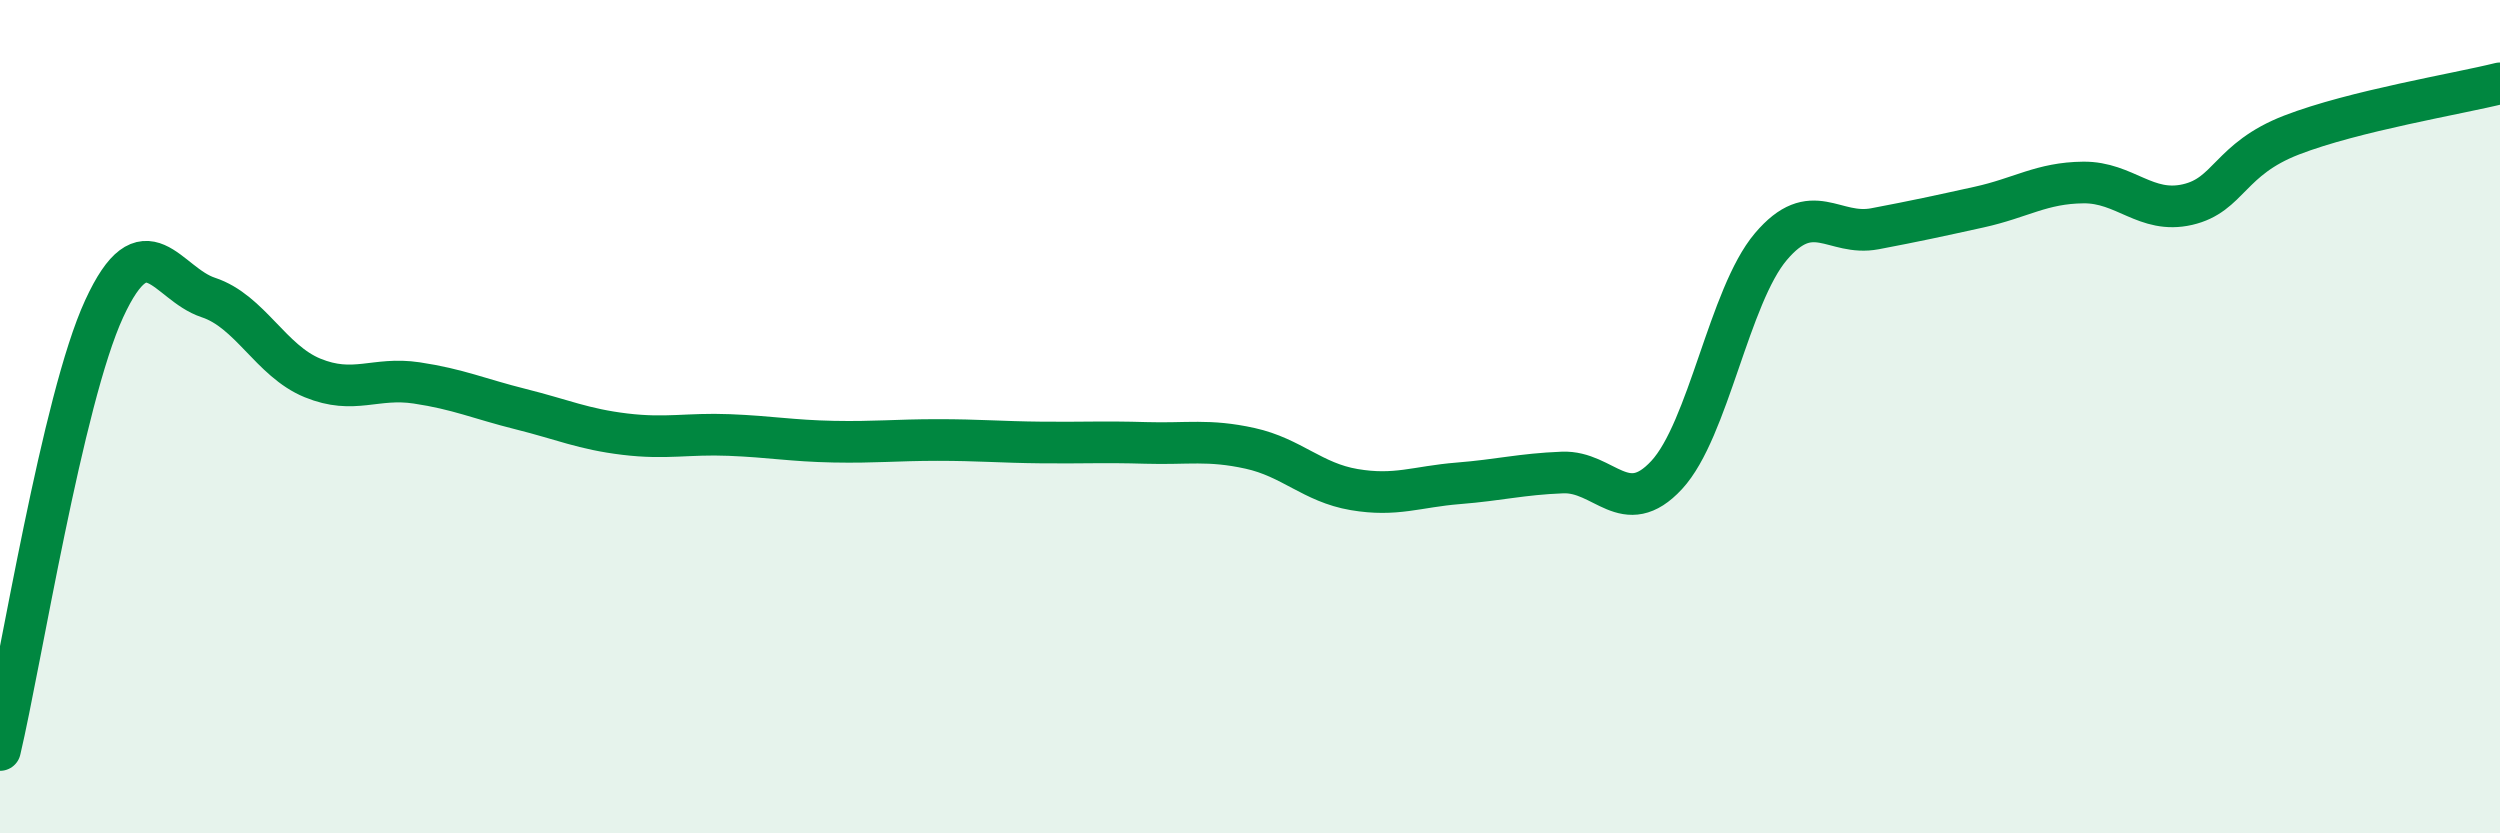
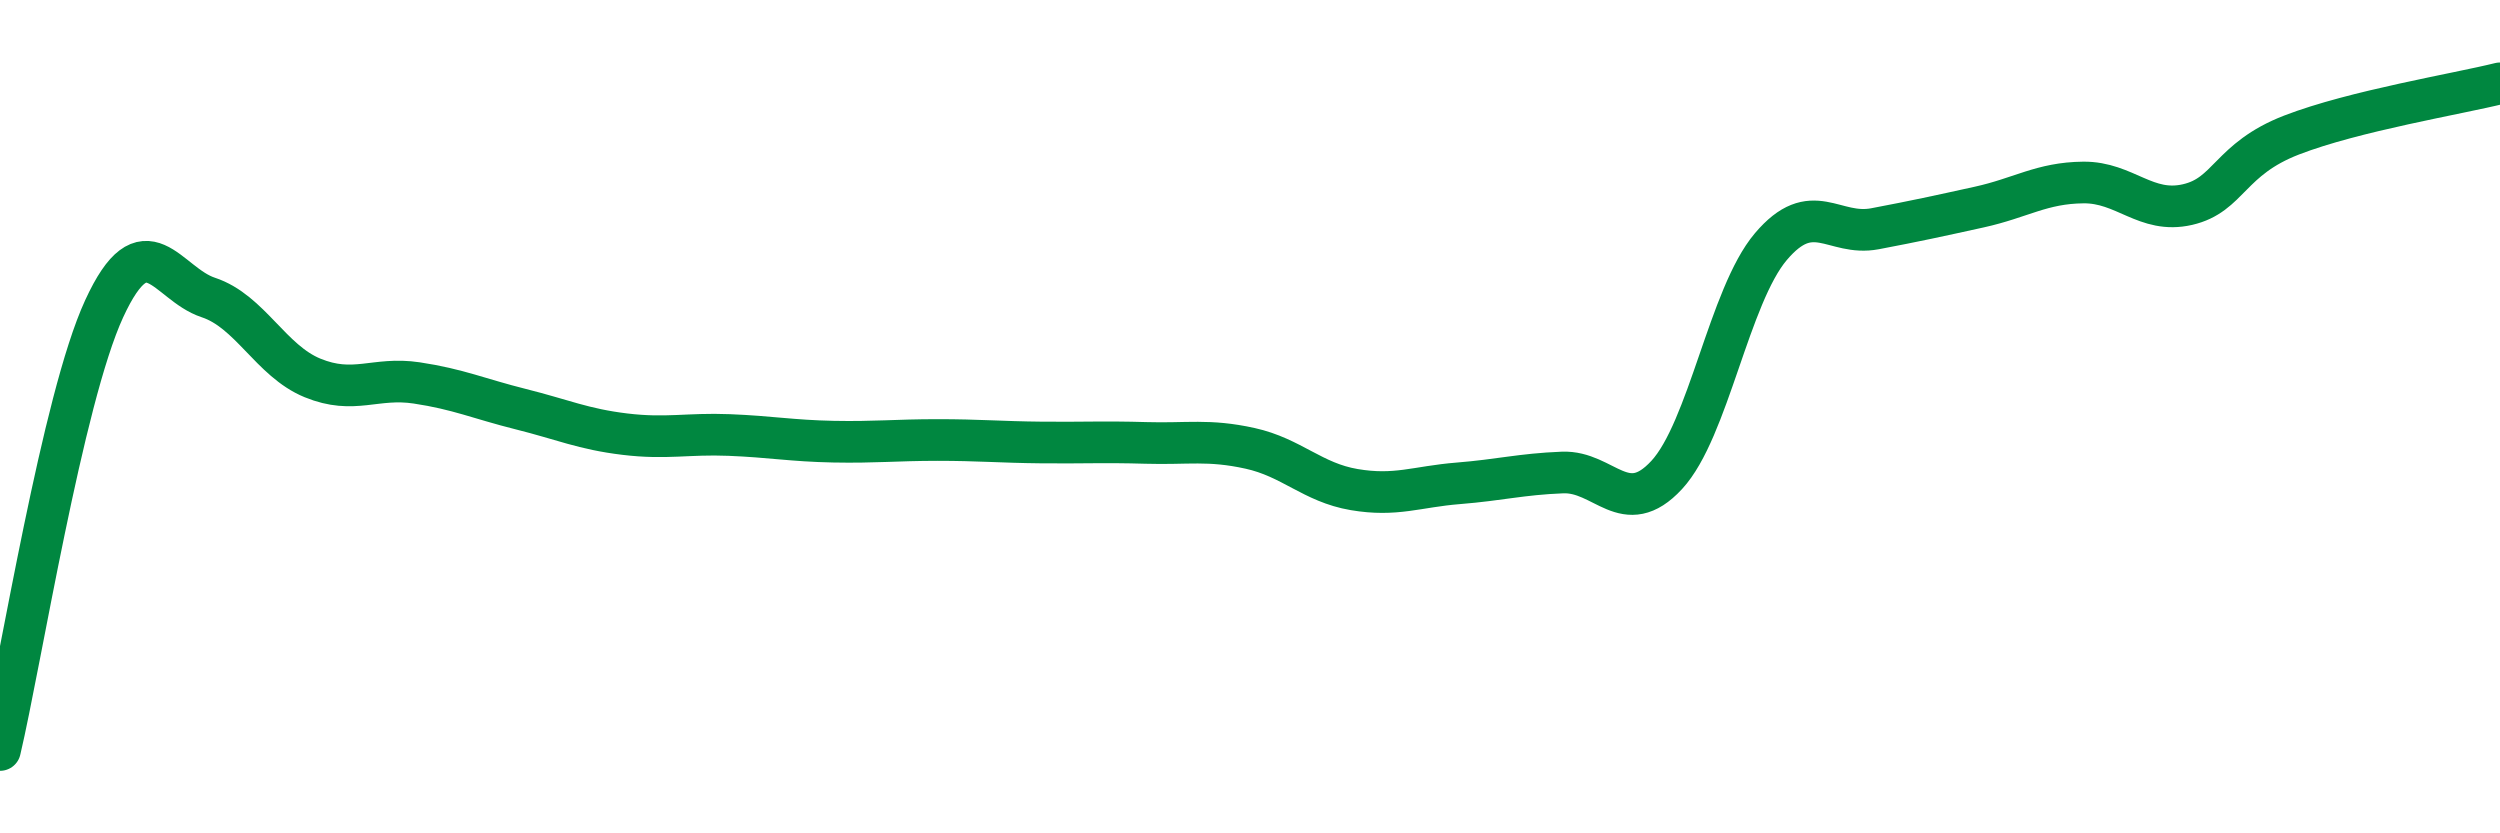
<svg xmlns="http://www.w3.org/2000/svg" width="60" height="20" viewBox="0 0 60 20">
-   <path d="M 0,18 C 0.5,15.88 1.5,9.58 2.5,7.41 C 3.5,5.24 4,6.81 5,7.14 C 6,7.47 6.5,8.66 7.5,9.07 C 8.5,9.48 9,9.04 10,9.19 C 11,9.34 11.5,9.57 12.5,9.82 C 13.5,10.07 14,10.3 15,10.42 C 16,10.54 16.5,10.4 17.5,10.44 C 18.5,10.48 19,10.58 20,10.6 C 21,10.62 21.5,10.56 22.5,10.56 C 23.5,10.56 24,10.61 25,10.62 C 26,10.63 26.5,10.6 27.5,10.63 C 28.5,10.66 29,10.54 30,10.76 C 31,10.98 31.5,11.58 32.5,11.75 C 33.5,11.92 34,11.68 35,11.6 C 36,11.52 36.5,11.38 37.5,11.34 C 38.5,11.3 39,12.48 40,11.4 C 41,10.32 41.5,7.1 42.5,5.92 C 43.5,4.74 44,5.68 45,5.49 C 46,5.3 46.5,5.19 47.5,4.97 C 48.5,4.75 49,4.39 50,4.38 C 51,4.37 51.5,5.14 52.5,4.91 C 53.5,4.68 53.5,3.82 55,3.24 C 56.5,2.66 59,2.25 60,2L60 20L0 20Z" fill="#008740" opacity="0.1" stroke-linecap="round" stroke-linejoin="round" />
  <path d="M 0,18 C 0.5,15.88 1.5,9.58 2.5,7.41 C 3.5,5.24 4,6.81 5,7.14 C 6,7.47 6.5,8.66 7.5,9.07 C 8.5,9.48 9,9.04 10,9.19 C 11,9.34 11.5,9.57 12.5,9.82 C 13.5,10.07 14,10.3 15,10.42 C 16,10.54 16.5,10.4 17.5,10.44 C 18.5,10.48 19,10.58 20,10.6 C 21,10.62 21.5,10.56 22.5,10.56 C 23.5,10.56 24,10.61 25,10.62 C 26,10.63 26.5,10.6 27.5,10.63 C 28.5,10.66 29,10.54 30,10.76 C 31,10.98 31.5,11.58 32.5,11.75 C 33.5,11.92 34,11.68 35,11.6 C 36,11.52 36.5,11.38 37.5,11.34 C 38.5,11.3 39,12.48 40,11.4 C 41,10.32 41.5,7.1 42.5,5.92 C 43.5,4.74 44,5.68 45,5.49 C 46,5.3 46.5,5.19 47.5,4.97 C 48.5,4.75 49,4.39 50,4.38 C 51,4.37 51.5,5.14 52.5,4.91 C 53.5,4.68 53.5,3.82 55,3.24 C 56.5,2.66 59,2.25 60,2" stroke="#008740" stroke-width="1" fill="none" stroke-linecap="round" stroke-linejoin="round" />
</svg>